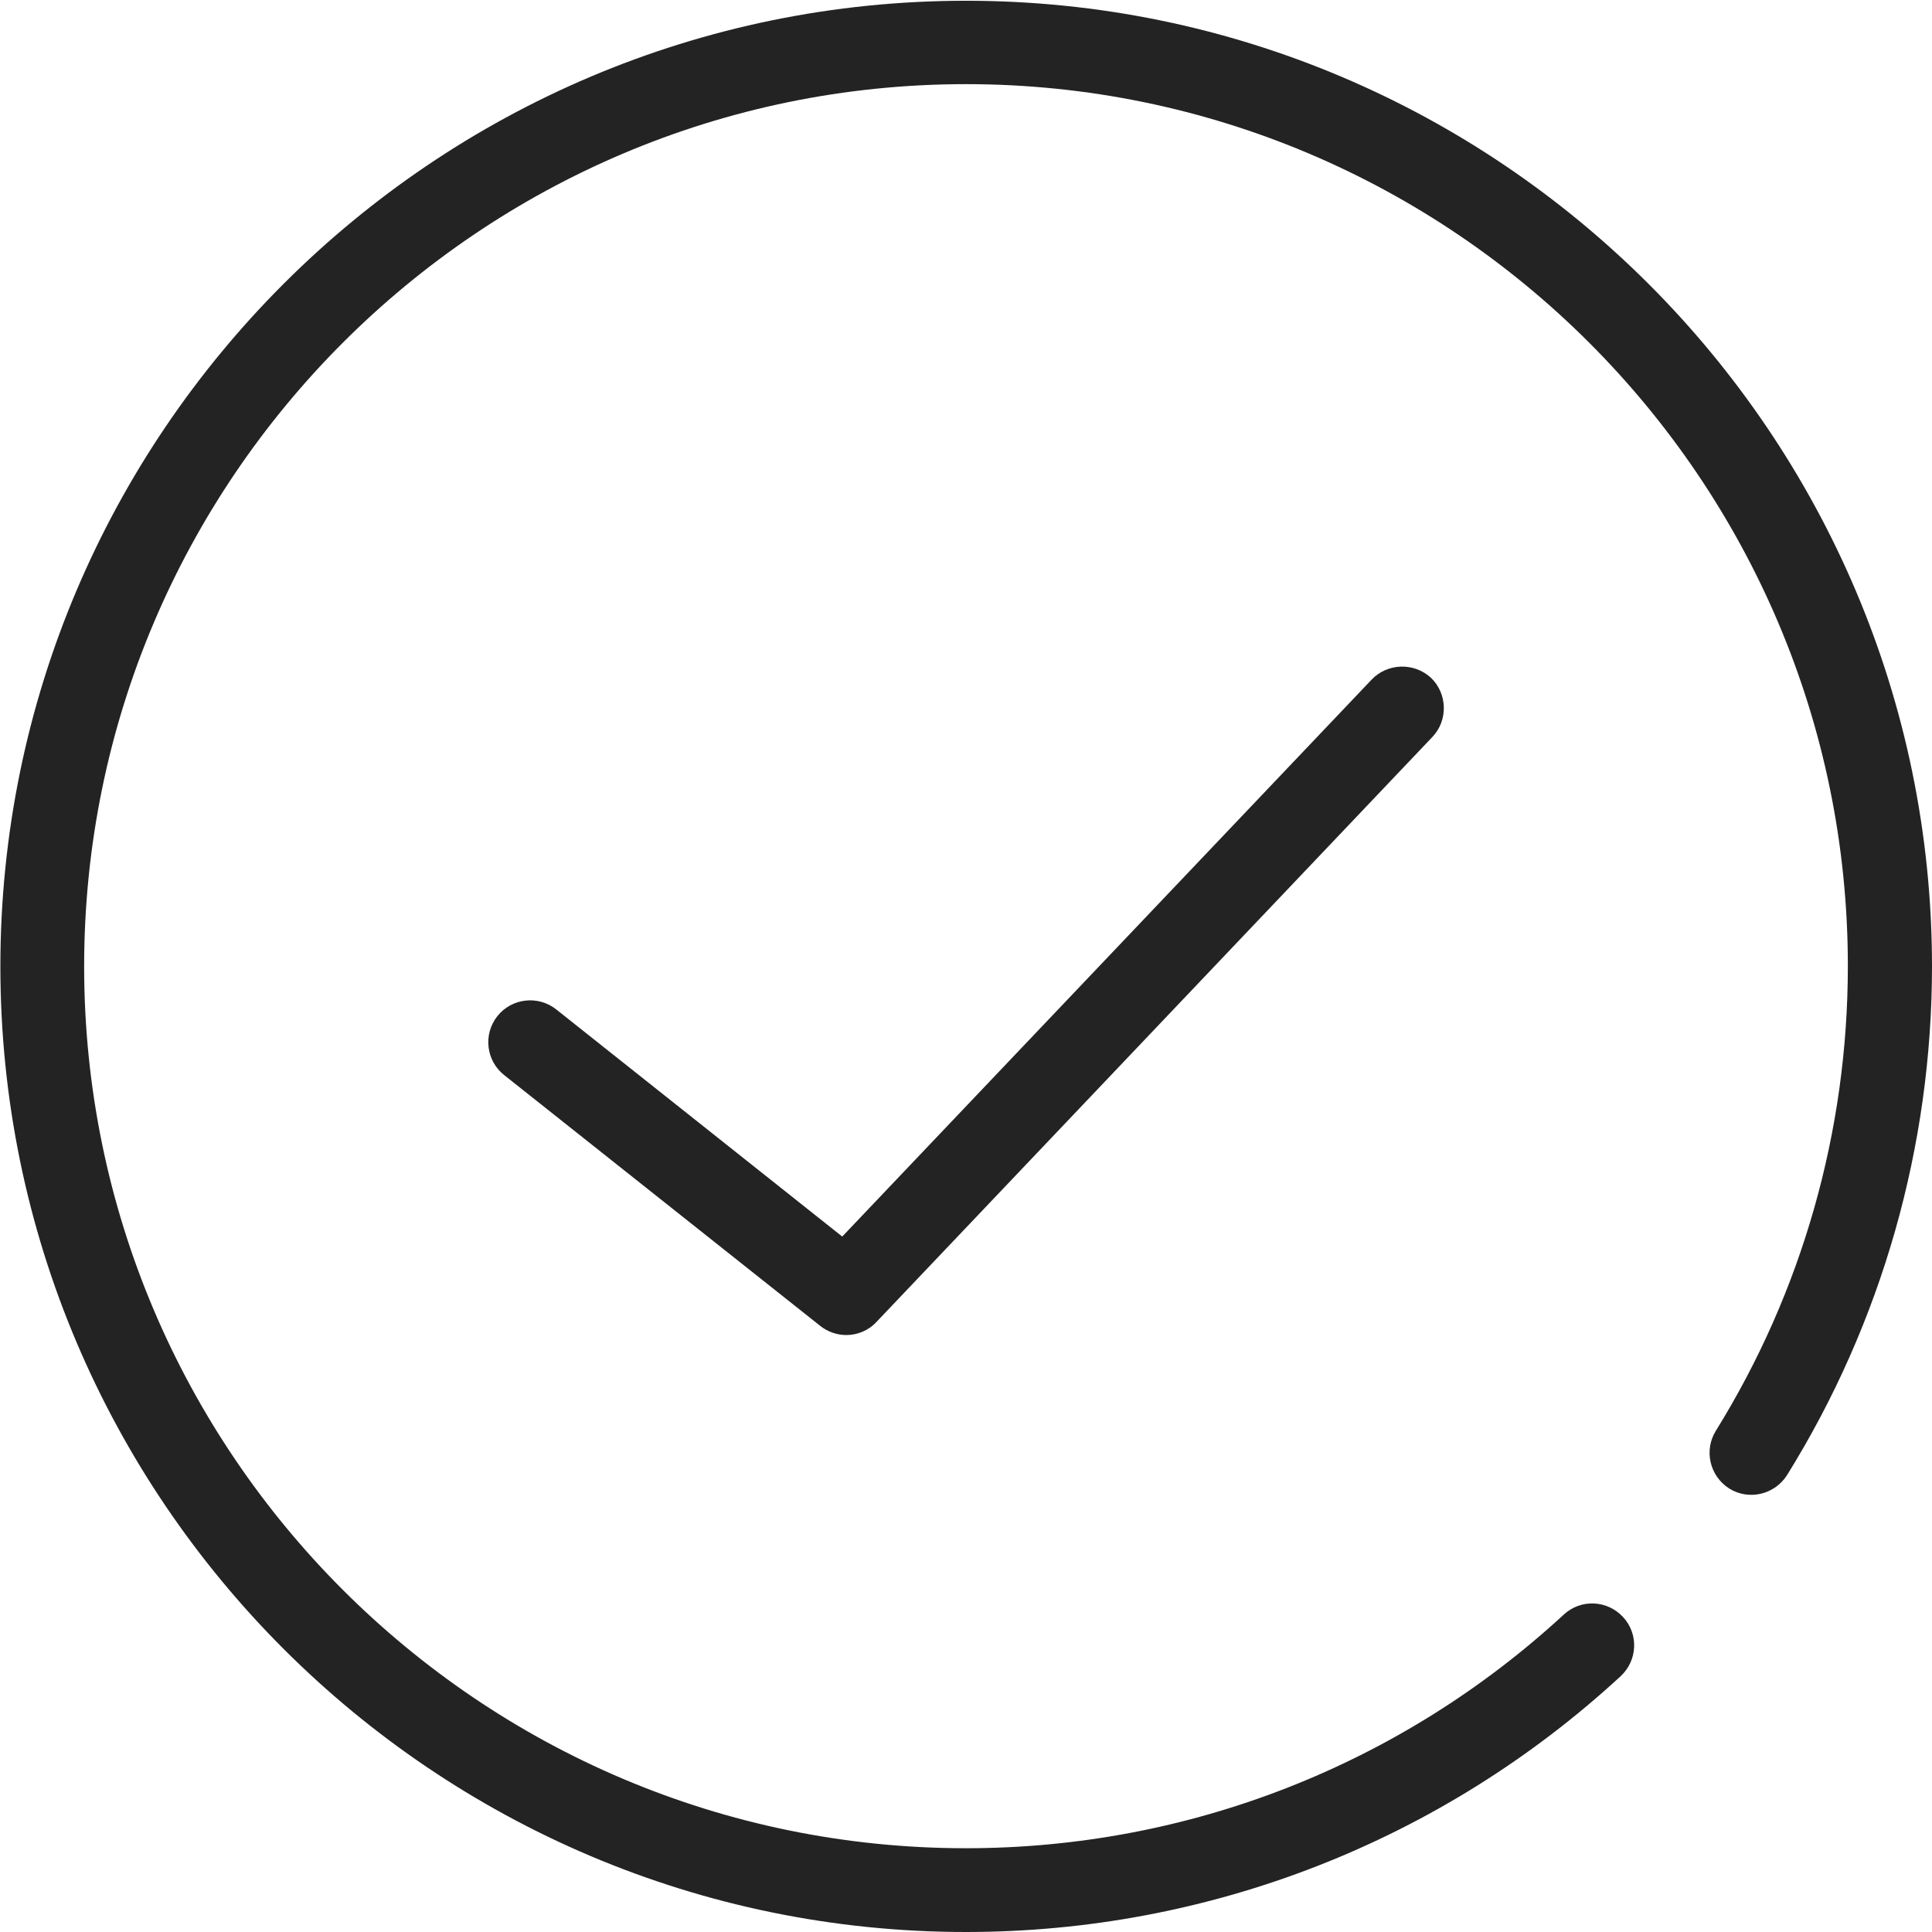
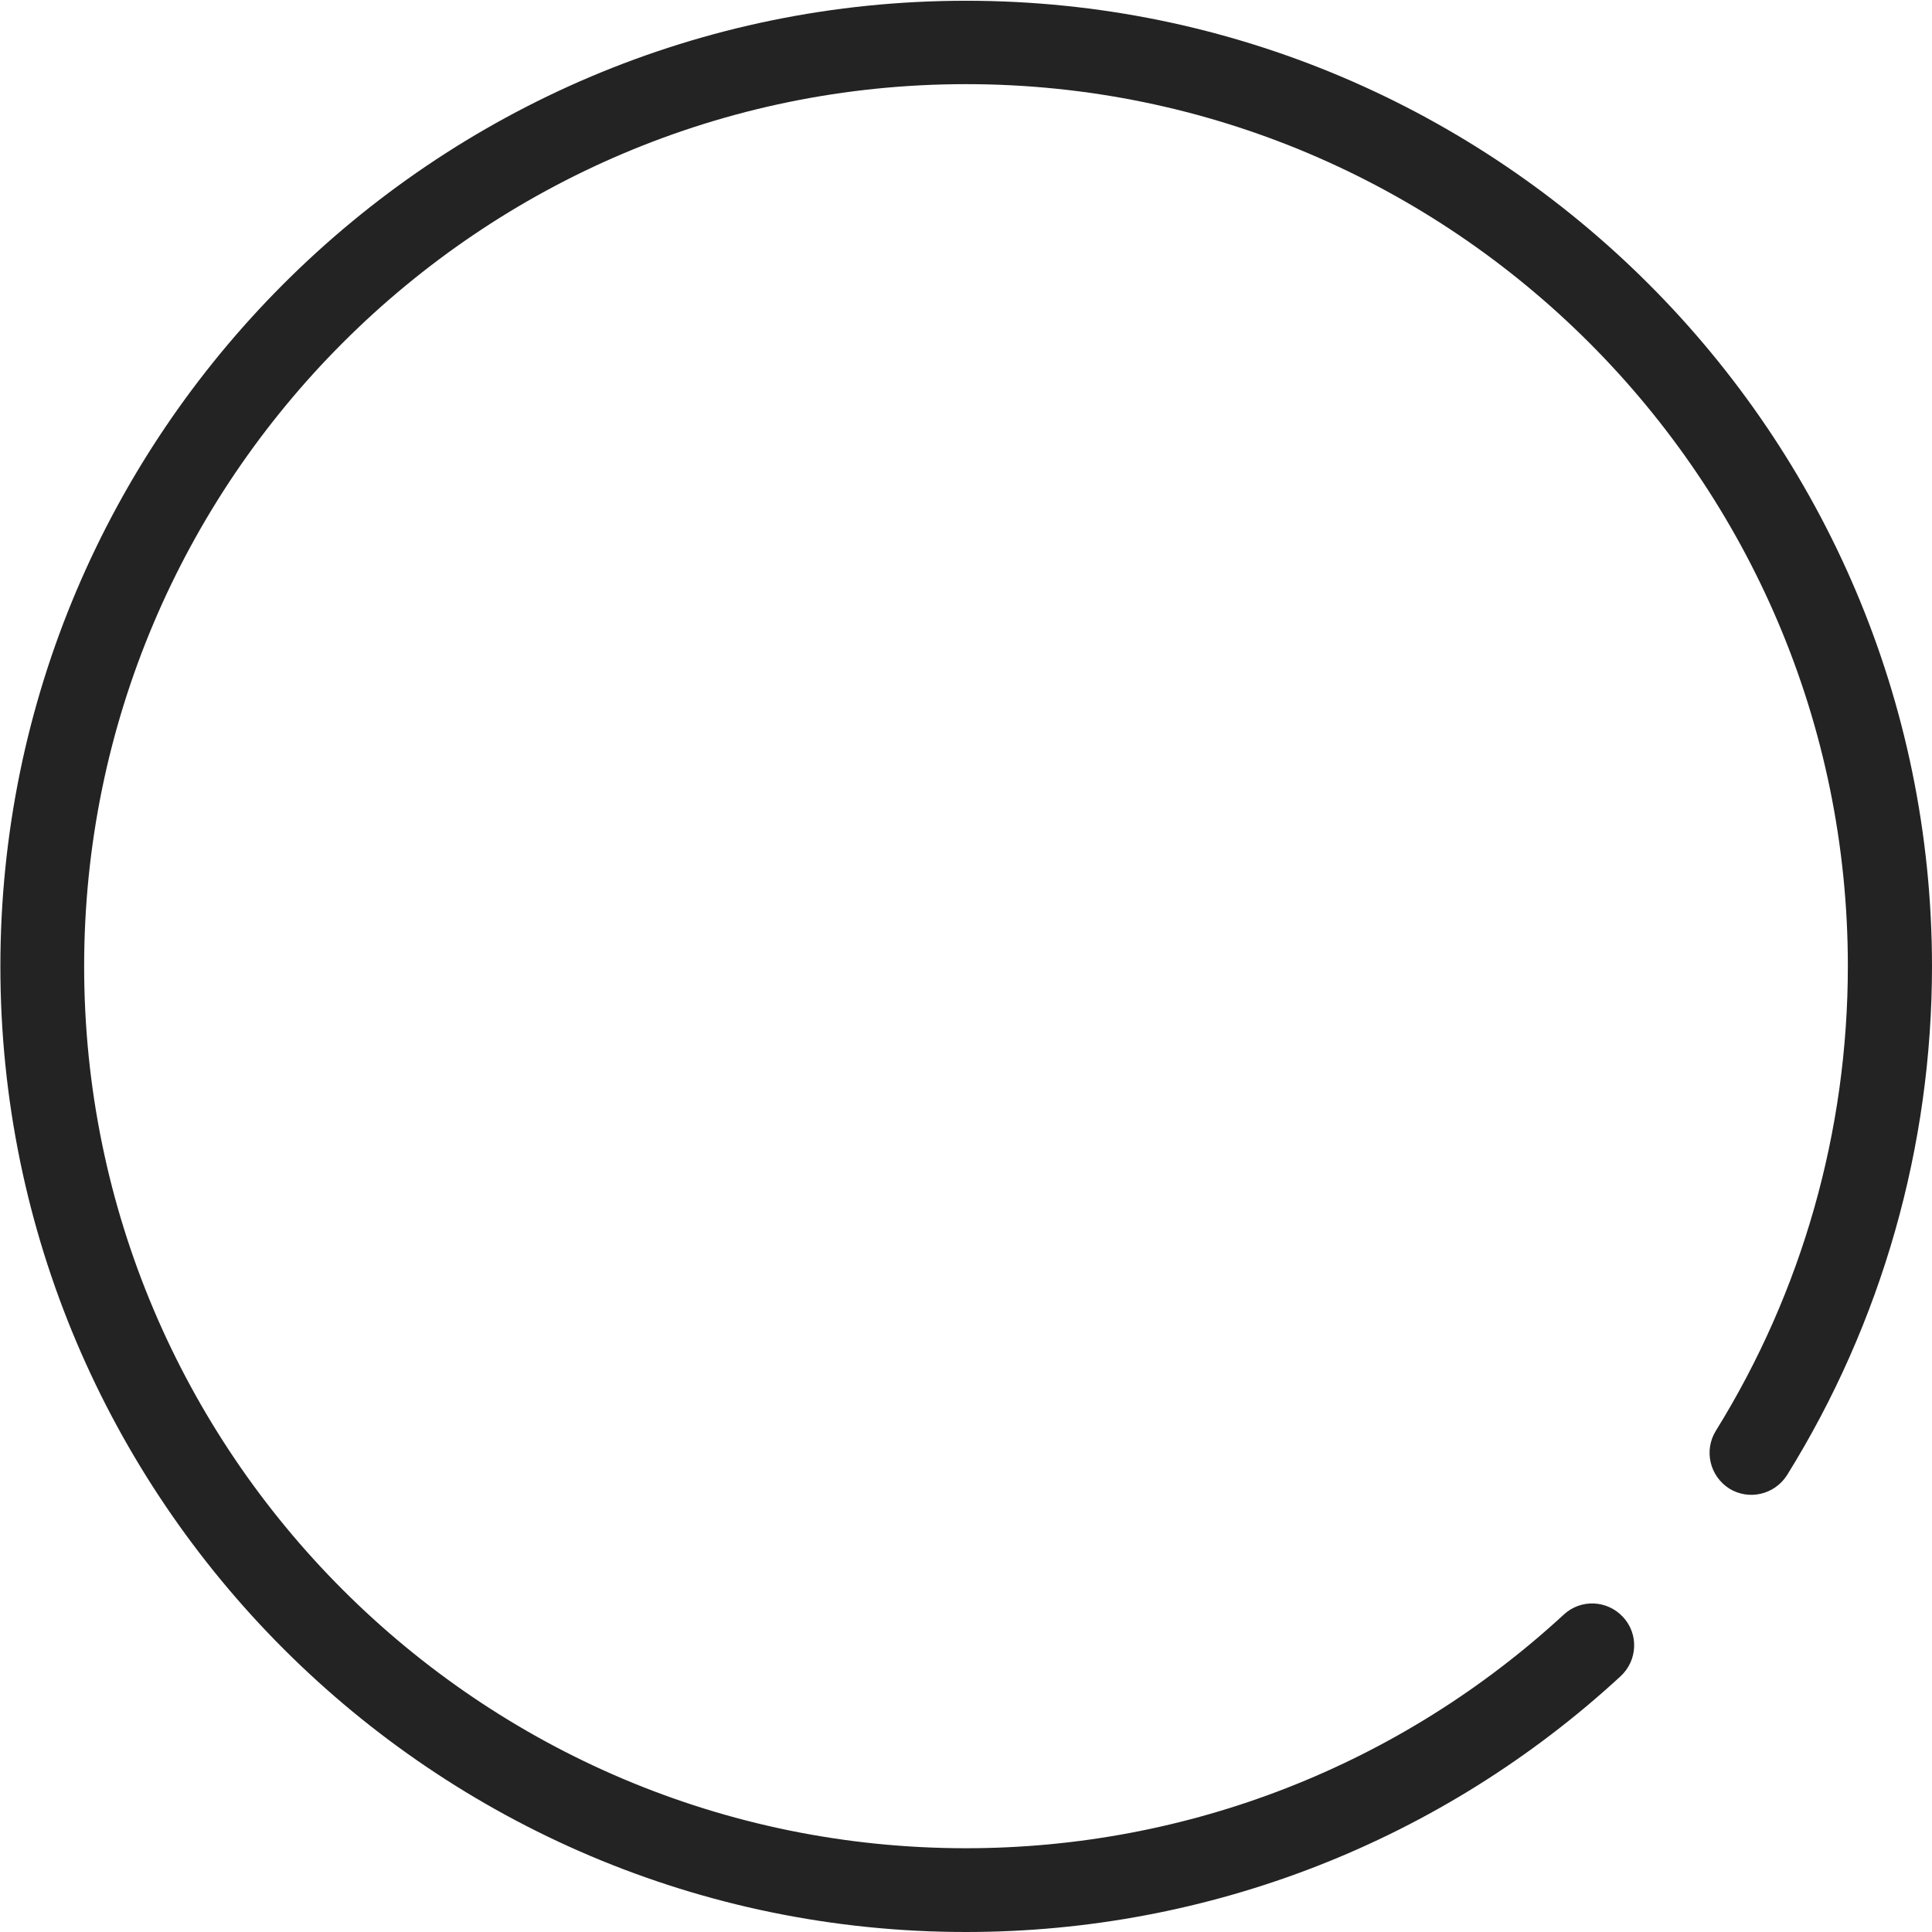
<svg xmlns="http://www.w3.org/2000/svg" id="Capa_1" style="enable-background:new 0 0 512 512;" version="1.1" viewBox="0 0 512 512" xml:space="preserve">
  <style type="text/css">
	.st0{fill:#232323;}
</style>
  <g>
    <path class="st0" d="M256,0.2C114.9,0.2,0.1,115,0.1,256.1S114.9,512,256,512c64.5,0,126.1-24.1,173.5-67.8   c4.5-4.2,4.8-11.2,0.6-15.7c-4.2-4.5-11.2-4.8-15.7-0.6c-43.3,39.9-99.5,61.9-158.4,61.9C127.1,489.8,22.3,385,22.3,256.1   S127.1,22.3,256,22.3s233.7,104.9,233.7,233.7c0,43.7-12.1,86.3-35,123.2c-3.2,5.2-1.6,12,3.6,15.3c5.2,3.2,12,1.6,15.3-3.6   c25.1-40.4,38.4-87.1,38.4-134.9C511.9,115,397.1,0.2,256,0.2z" />
-     <path class="st0" d="M363.5,180.1L223.2,327.7l-75.8-60.2c-4.8-3.8-11.8-3-15.6,1.8c-3.8,4.8-3,11.8,1.8,15.6l83.8,66.5   c2,1.6,4.5,2.4,6.9,2.4c2.9,0,5.9-1.2,8-3.5l147.3-155c4.2-4.4,4-11.5-0.4-15.7C374.7,175.5,367.7,175.7,363.5,180.1z" />
  </g>
</svg>